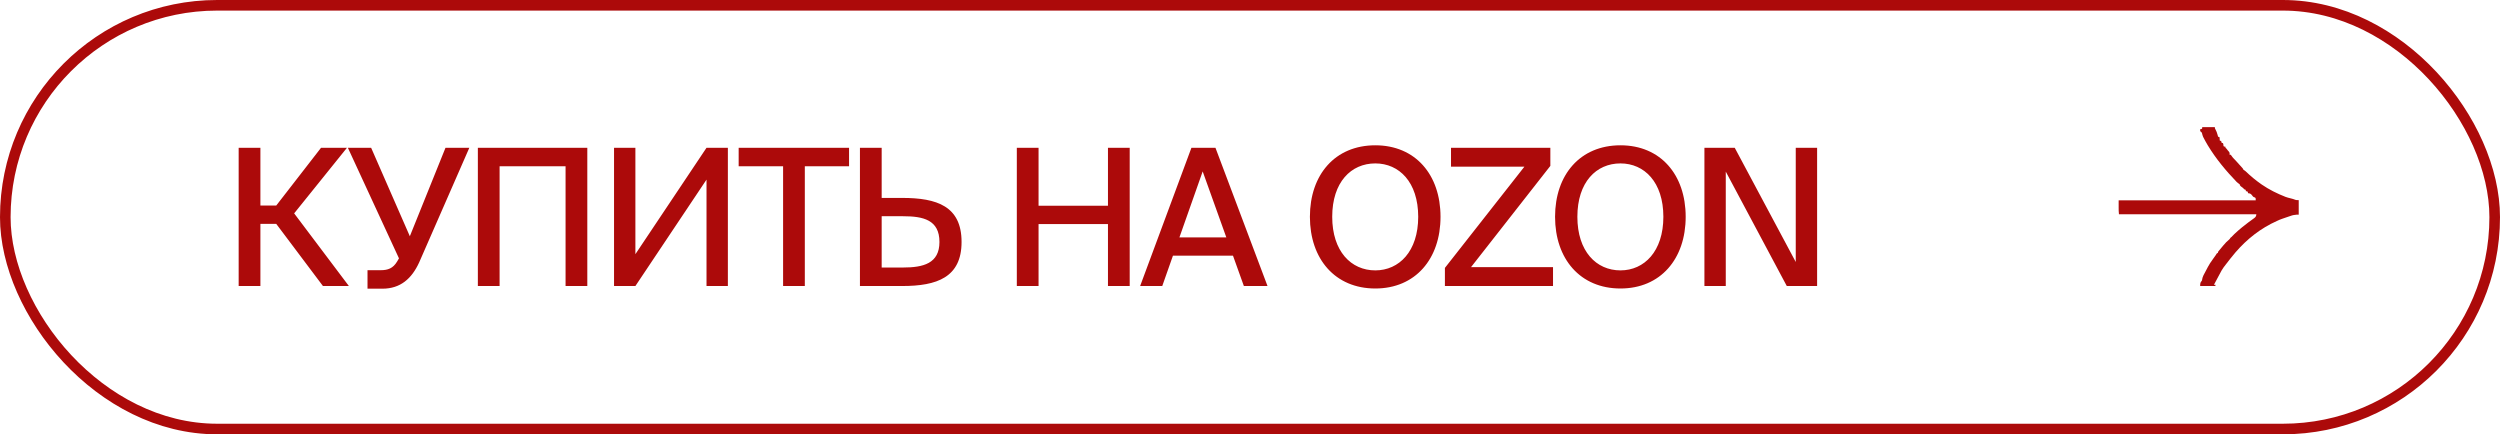
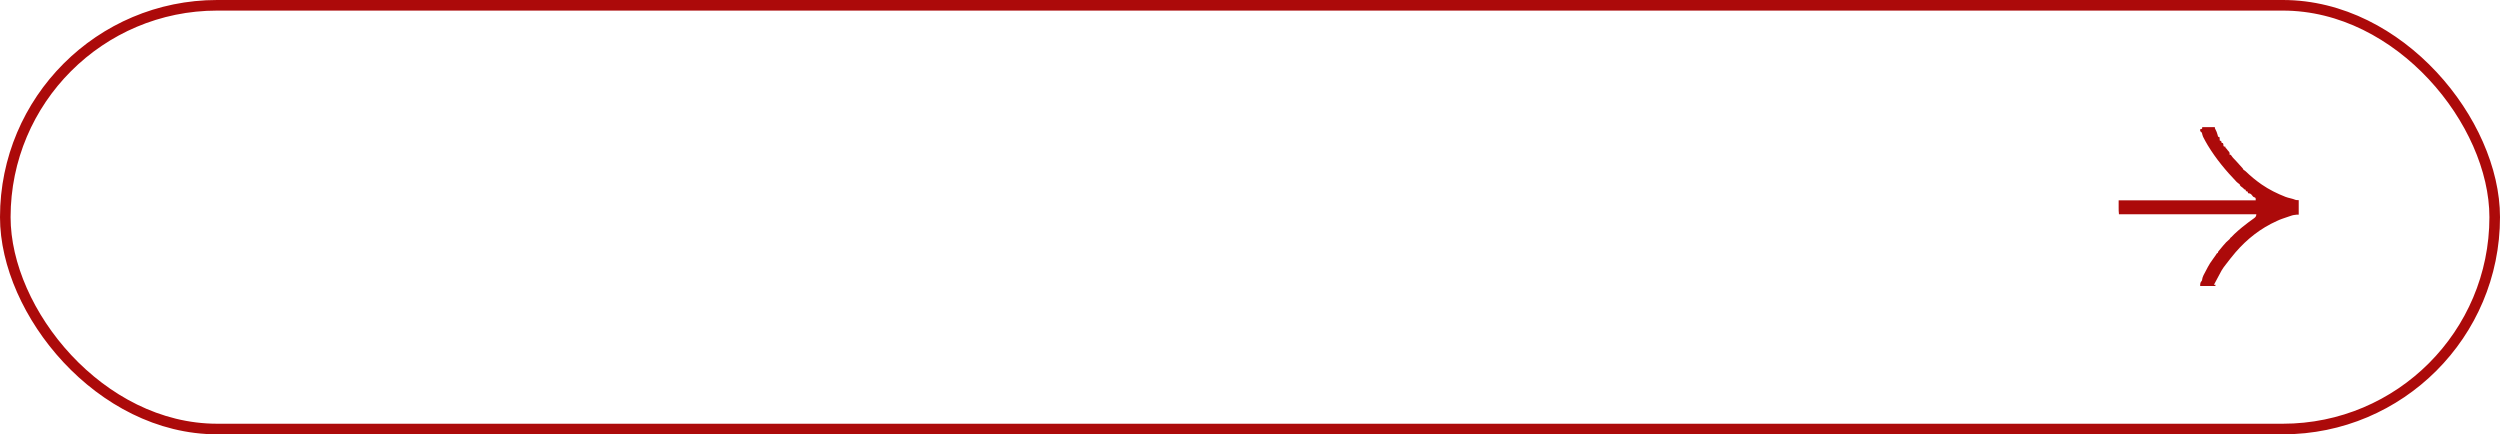
<svg xmlns="http://www.w3.org/2000/svg" width="236" height="41" viewBox="0 0 236 41" fill="none">
-   <path d="M30.486 27L26.076 21.132H24.582V27H22.53V13.95H24.582V19.404H26.076L30.306 13.95H32.754L27.768 20.142L32.934 27H30.486ZM36.097 27.252H34.693V25.506H35.953C36.619 25.506 37.105 25.326 37.483 24.696L37.663 24.39L32.839 13.95H35.035L38.689 22.302L42.055 13.95H44.305L39.571 24.768C38.869 26.298 37.807 27.252 36.097 27.252ZM55.442 27H53.39V15.696H47.162V27H45.11V13.95H55.442V27ZM59.981 27H57.965V13.95H59.981V23.994L66.695 13.95H68.711V27H66.695V16.956L59.981 27ZM73.924 27V15.696H69.73V13.95H80.151V15.696H75.975V27H73.924ZM81.178 27V13.95H83.23V18.684H85.174C88.432 18.684 90.772 19.458 90.772 22.842C90.772 26.19 88.432 27 85.174 27H81.178ZM83.23 25.254H85.246C87.154 25.254 88.684 24.876 88.684 22.842C88.684 20.754 87.154 20.412 85.246 20.412H83.23V25.254ZM104.592 13.95H106.644V27H104.592V21.15H98.04V27H95.988V13.95H98.04V19.422H104.592V13.95ZM107.629 27L112.471 13.95H114.739L119.653 27H117.421L116.395 24.138H110.725L109.717 27H107.629ZM113.533 16.182L111.337 22.41H115.765L113.533 16.182ZM125.761 20.466C125.761 23.724 127.543 25.524 129.829 25.524C132.079 25.524 133.879 23.724 133.879 20.466C133.879 17.19 132.079 15.426 129.829 15.426C127.543 15.426 125.761 17.19 125.761 20.466ZM135.985 20.466C135.985 24.444 133.609 27.234 129.829 27.234C126.031 27.234 123.655 24.444 123.655 20.466C123.655 16.488 126.031 13.716 129.829 13.716C133.609 13.716 135.985 16.488 135.985 20.466ZM146.353 13.95V15.66L138.865 25.218H146.605V27H136.399V25.29L143.905 15.732H136.975V13.95H146.353ZM148.904 20.466C148.904 23.724 150.686 25.524 152.972 25.524C155.222 25.524 157.022 23.724 157.022 20.466C157.022 17.19 155.222 15.426 152.972 15.426C150.686 15.426 148.904 17.19 148.904 20.466ZM159.128 20.466C159.128 24.444 156.752 27.234 152.972 27.234C149.174 27.234 146.798 24.444 146.798 20.466C146.798 16.488 149.174 13.716 152.972 13.716C156.752 13.716 159.128 16.488 159.128 20.466ZM171.535 27H168.673L162.913 16.2V27H160.897V13.95H163.759L169.519 24.732V13.95H171.535V27Z" fill="#AC0A0A" />
  <rect x="0.5" y="0.5" width="235" height="40" rx="20" stroke="#AC0A0A" />
  <g clip-path="url(#clip0_3005_136)">
    <path d="M200.001 18.913H212.938C212.934 18.786 212.981 18.659 212.789 18.616C212.709 18.599 212.639 18.501 212.582 18.425C212.5 18.316 212.405 18.246 212.262 18.25C212.242 18.25 212.203 18.219 212.204 18.206C212.219 18.067 212.125 18.055 212.015 18.056C212.012 17.952 211.983 17.87 211.862 17.873C211.853 17.873 211.839 17.87 211.837 17.865C211.756 17.689 211.539 17.652 211.449 17.489C211.435 17.459 211.427 17.427 211.424 17.395C211.322 17.317 211.222 17.26 211.145 17.18C210.122 16.117 209.183 14.987 208.417 13.723C208.26 13.463 208.115 13.196 207.976 12.925C207.921 12.82 207.904 12.696 207.869 12.58C207.861 12.556 207.859 12.523 207.841 12.509C207.685 12.382 207.684 12.383 207.699 12.191C207.825 12.197 207.923 12.164 207.886 12H209.084C209.086 12.039 209.077 12.086 209.093 12.123C209.142 12.236 209.209 12.341 209.252 12.456C209.305 12.597 209.342 12.745 209.39 12.91C209.436 12.923 209.543 12.9 209.532 13.037C209.525 13.116 209.545 13.197 209.554 13.282L209.684 13.307C209.696 13.398 209.681 13.513 209.835 13.506C209.853 13.506 209.893 13.615 209.89 13.672C209.885 13.795 209.915 13.867 210.071 13.84C210.048 13.974 210.181 14.007 210.218 14.081C210.303 14.253 210.548 14.343 210.46 14.595C210.596 14.586 210.625 14.656 210.678 14.738C210.778 14.894 210.925 15.02 211.051 15.16C211.271 15.402 211.493 15.645 211.71 15.891C211.747 15.932 211.763 15.991 211.78 16.023C211.859 16.078 211.935 16.118 211.994 16.175C212.458 16.625 212.959 17.038 213.49 17.408C214.194 17.894 214.953 18.271 215.751 18.583C216.058 18.703 216.386 18.736 216.688 18.864C216.775 18.901 216.885 18.883 216.999 18.892V20.265C216.919 20.265 216.853 20.263 216.787 20.265C216.76 20.265 216.732 20.276 216.706 20.278C216.481 20.293 216.274 20.357 216.063 20.439C215.874 20.512 215.678 20.578 215.484 20.637C215.295 20.695 215.122 20.778 214.943 20.858C213.405 21.546 212.12 22.563 211.027 23.826C210.703 24.201 210.404 24.597 210.1 24.988C209.964 25.162 209.828 25.339 209.72 25.53C209.473 25.971 209.241 26.422 208.991 26.89L209.135 26.875V27H207.696C207.694 26.816 207.699 26.646 207.843 26.515C207.858 26.498 207.867 26.478 207.869 26.456C207.901 26.121 208.084 25.846 208.235 25.56C208.361 25.321 208.482 25.077 208.628 24.851C208.8 24.583 209.001 24.333 209.179 24.068C209.229 23.994 209.247 23.908 209.355 23.881C209.383 23.875 209.376 23.777 209.407 23.738C209.56 23.548 209.72 23.36 209.879 23.173C209.966 23.071 210.052 22.967 210.146 22.873C210.245 22.773 210.355 22.682 210.459 22.587C210.48 22.567 210.498 22.544 210.514 22.52C210.535 22.491 210.545 22.445 210.572 22.433C210.647 22.398 210.686 22.33 210.739 22.282C210.807 22.222 210.861 22.152 210.927 22.091C211.169 21.869 211.411 21.646 211.668 21.442C212.038 21.147 212.414 20.858 212.802 20.587C212.937 20.492 212.991 20.389 212.998 20.229H200.03C199.973 19.802 200.018 19.365 200.001 18.913Z" fill="#AC0A0A" />
  </g>
  <defs>
    <clipPath id="clip0_3005_136">
      <rect width="17" height="15" fill="white" transform="translate(200 12)" />
    </clipPath>
  </defs>
</svg>